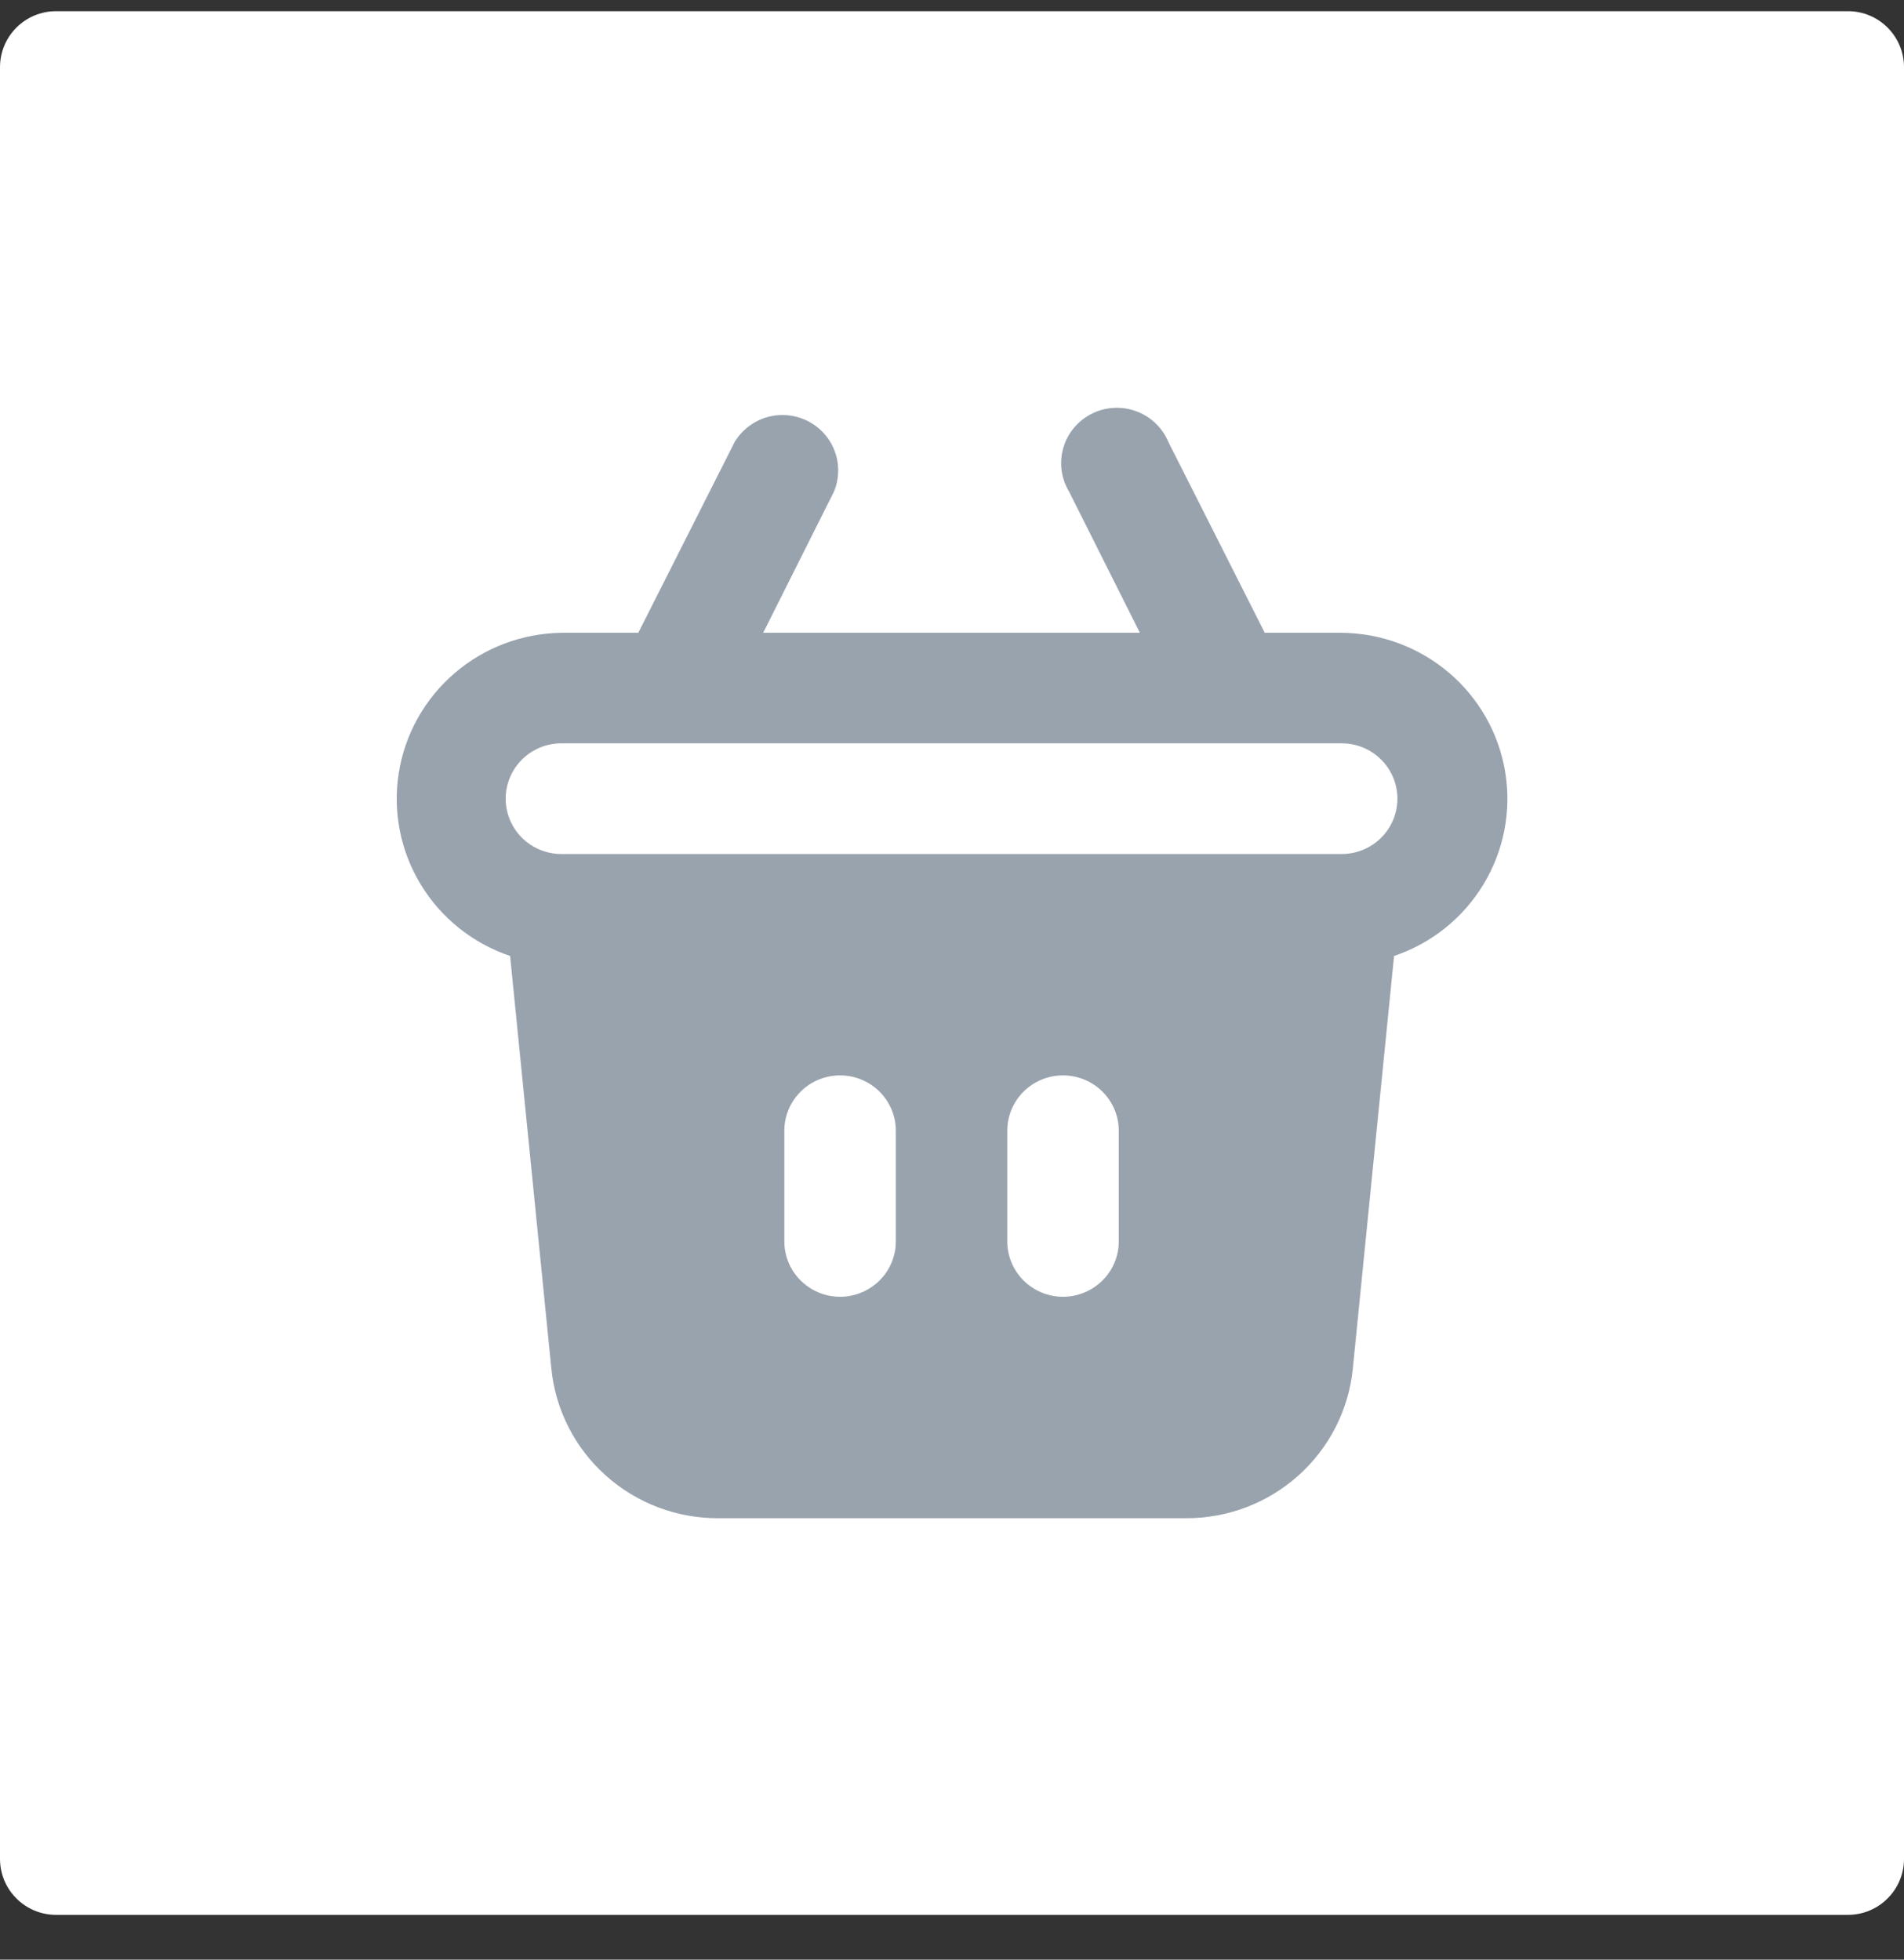
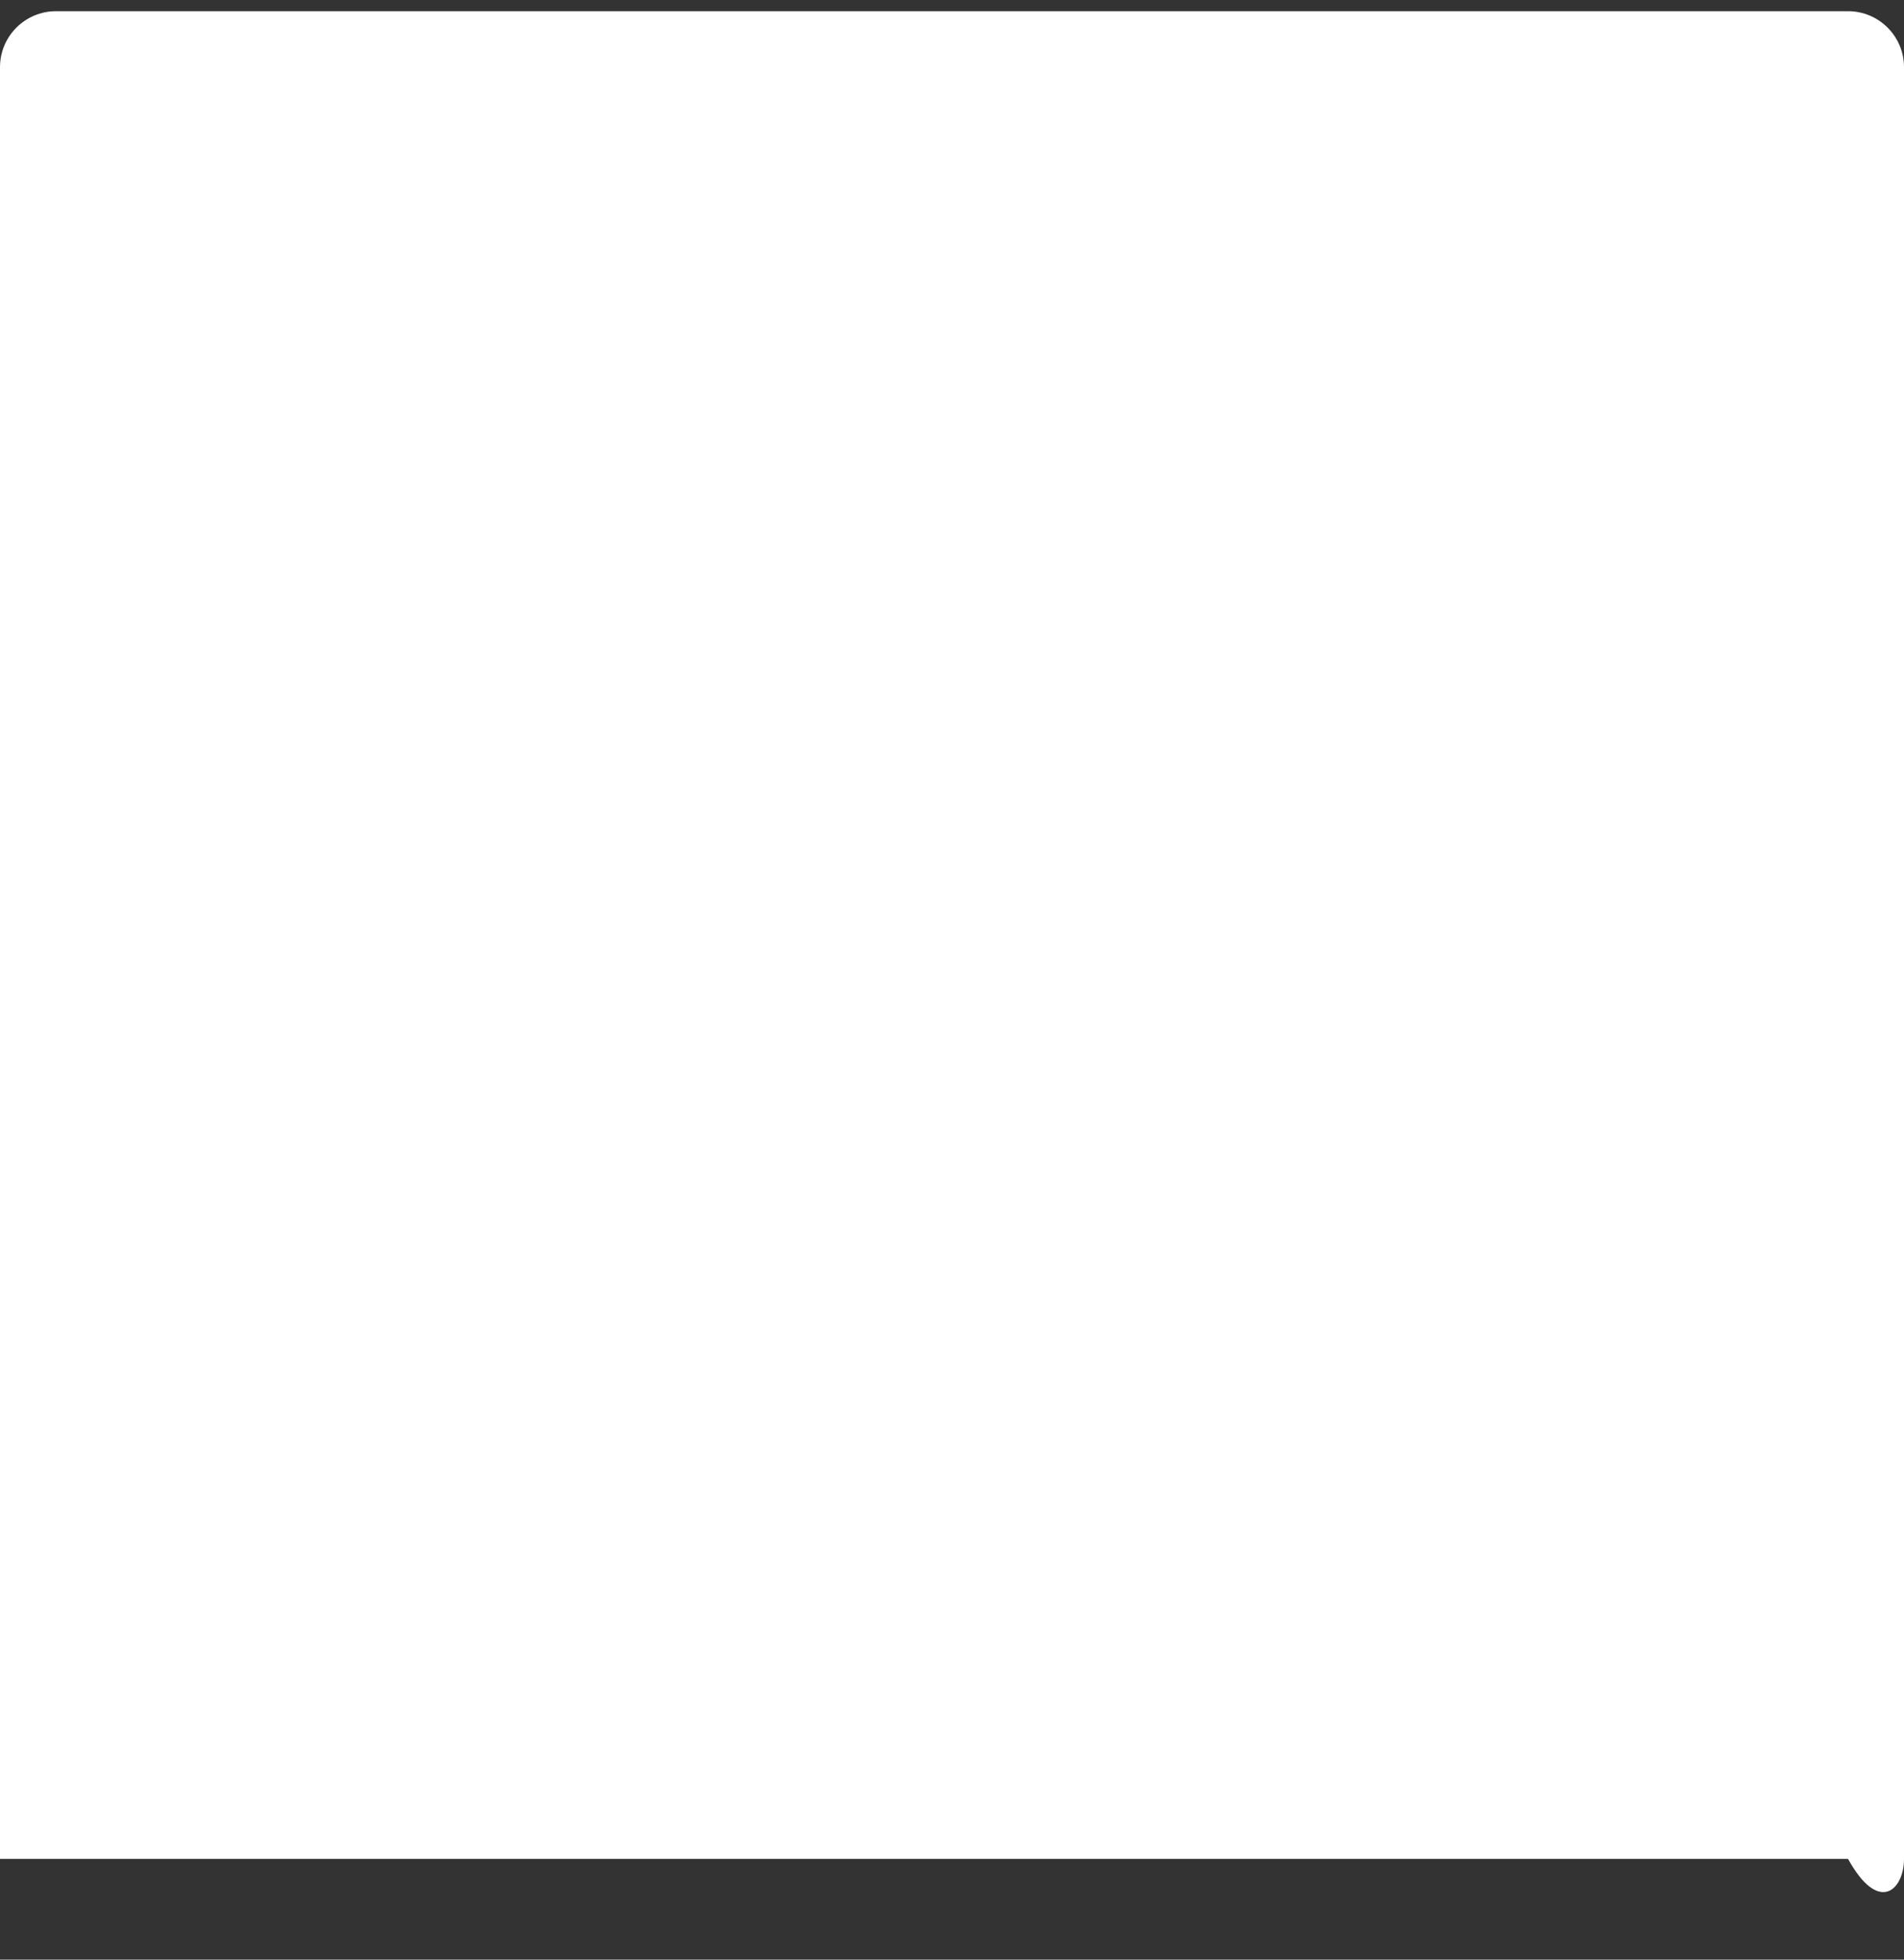
<svg xmlns="http://www.w3.org/2000/svg" width="34" height="35" viewBox="0 0 34 35" fill="none">
  <rect x="0" y="0" width="34" height="35" fill="#333333" stroke="none" />
-   <path d="M34 1.2C34 0.648 33.552 0.2 33 0.2H1C0.448 0.2 0 0.648 0 1.2V33.2C0 33.752 0.448 34.2 1 34.2H33C33.552 34.2 34 33.752 34 33.2V1.2Z" fill="white" />
-   <path fill-rule="evenodd" clip-rule="evenodd" d="M22.585 11.302H23.958C24.663 11.308 25.343 11.562 25.878 12.018C26.413 12.475 26.768 13.104 26.88 13.796C26.992 14.487 26.854 15.195 26.49 15.796C26.127 16.396 25.561 16.849 24.894 17.074L24.157 24.448C24.083 25.182 23.736 25.862 23.184 26.355C22.632 26.849 21.914 27.12 21.172 27.116H12.831C12.089 27.12 11.371 26.849 10.819 26.355C10.267 25.862 9.92 25.182 9.846 24.448L9.109 17.074C8.443 16.849 7.878 16.398 7.515 15.8C7.151 15.202 7.011 14.495 7.121 13.805C7.23 13.115 7.582 12.485 8.113 12.027C8.644 11.569 9.321 11.312 10.025 11.302H11.398L13.12 7.892C13.25 7.678 13.456 7.521 13.697 7.451C13.939 7.382 14.198 7.407 14.422 7.519C14.646 7.632 14.819 7.824 14.906 8.059C14.993 8.293 14.988 8.551 14.892 8.781L13.628 11.302H20.355L19.091 8.781C19.021 8.665 18.975 8.535 18.957 8.4C18.94 8.266 18.95 8.129 18.988 7.998C19.026 7.867 19.09 7.746 19.178 7.641C19.265 7.537 19.373 7.451 19.495 7.39C19.617 7.328 19.751 7.293 19.887 7.285C20.024 7.277 20.161 7.297 20.289 7.345C20.418 7.392 20.535 7.465 20.634 7.559C20.732 7.653 20.81 7.766 20.863 7.892L22.585 11.302ZM19.686 22.871C19.499 23.056 19.246 23.161 18.982 23.161C18.718 23.161 18.465 23.056 18.279 22.871C18.092 22.686 17.987 22.434 17.987 22.172V20.195C17.987 19.933 18.092 19.682 18.279 19.496C18.465 19.311 18.718 19.207 18.982 19.207C19.246 19.207 19.499 19.311 19.686 19.496C19.873 19.682 19.978 19.933 19.978 20.195V22.172C19.978 22.434 19.873 22.686 19.686 22.871ZM15.705 22.871C15.518 23.056 15.265 23.161 15.001 23.161C14.737 23.161 14.484 23.056 14.298 22.871C14.111 22.686 14.006 22.434 14.006 22.172V20.195C14.006 19.933 14.111 19.682 14.298 19.496C14.484 19.311 14.737 19.207 15.001 19.207C15.265 19.207 15.518 19.311 15.705 19.496C15.892 19.682 15.997 19.933 15.997 20.195V22.172C15.997 22.434 15.892 22.686 15.705 22.871ZM10.025 15.253H23.959C24.223 15.253 24.476 15.149 24.662 14.964C24.849 14.778 24.954 14.527 24.954 14.265C24.954 14.003 24.849 13.751 24.662 13.566C24.476 13.38 24.223 13.276 23.959 13.276H10.025C9.761 13.276 9.508 13.38 9.321 13.566C9.135 13.751 9.03 14.003 9.03 14.265C9.03 14.527 9.135 14.778 9.321 14.964C9.508 15.149 9.761 15.253 10.025 15.253Z" fill="#99A3AE" />
+   <path d="M34 1.2C34 0.648 33.552 0.2 33 0.2H1C0.448 0.2 0 0.648 0 1.2V33.2H33C33.552 34.2 34 33.752 34 33.2V1.2Z" fill="white" />
</svg>